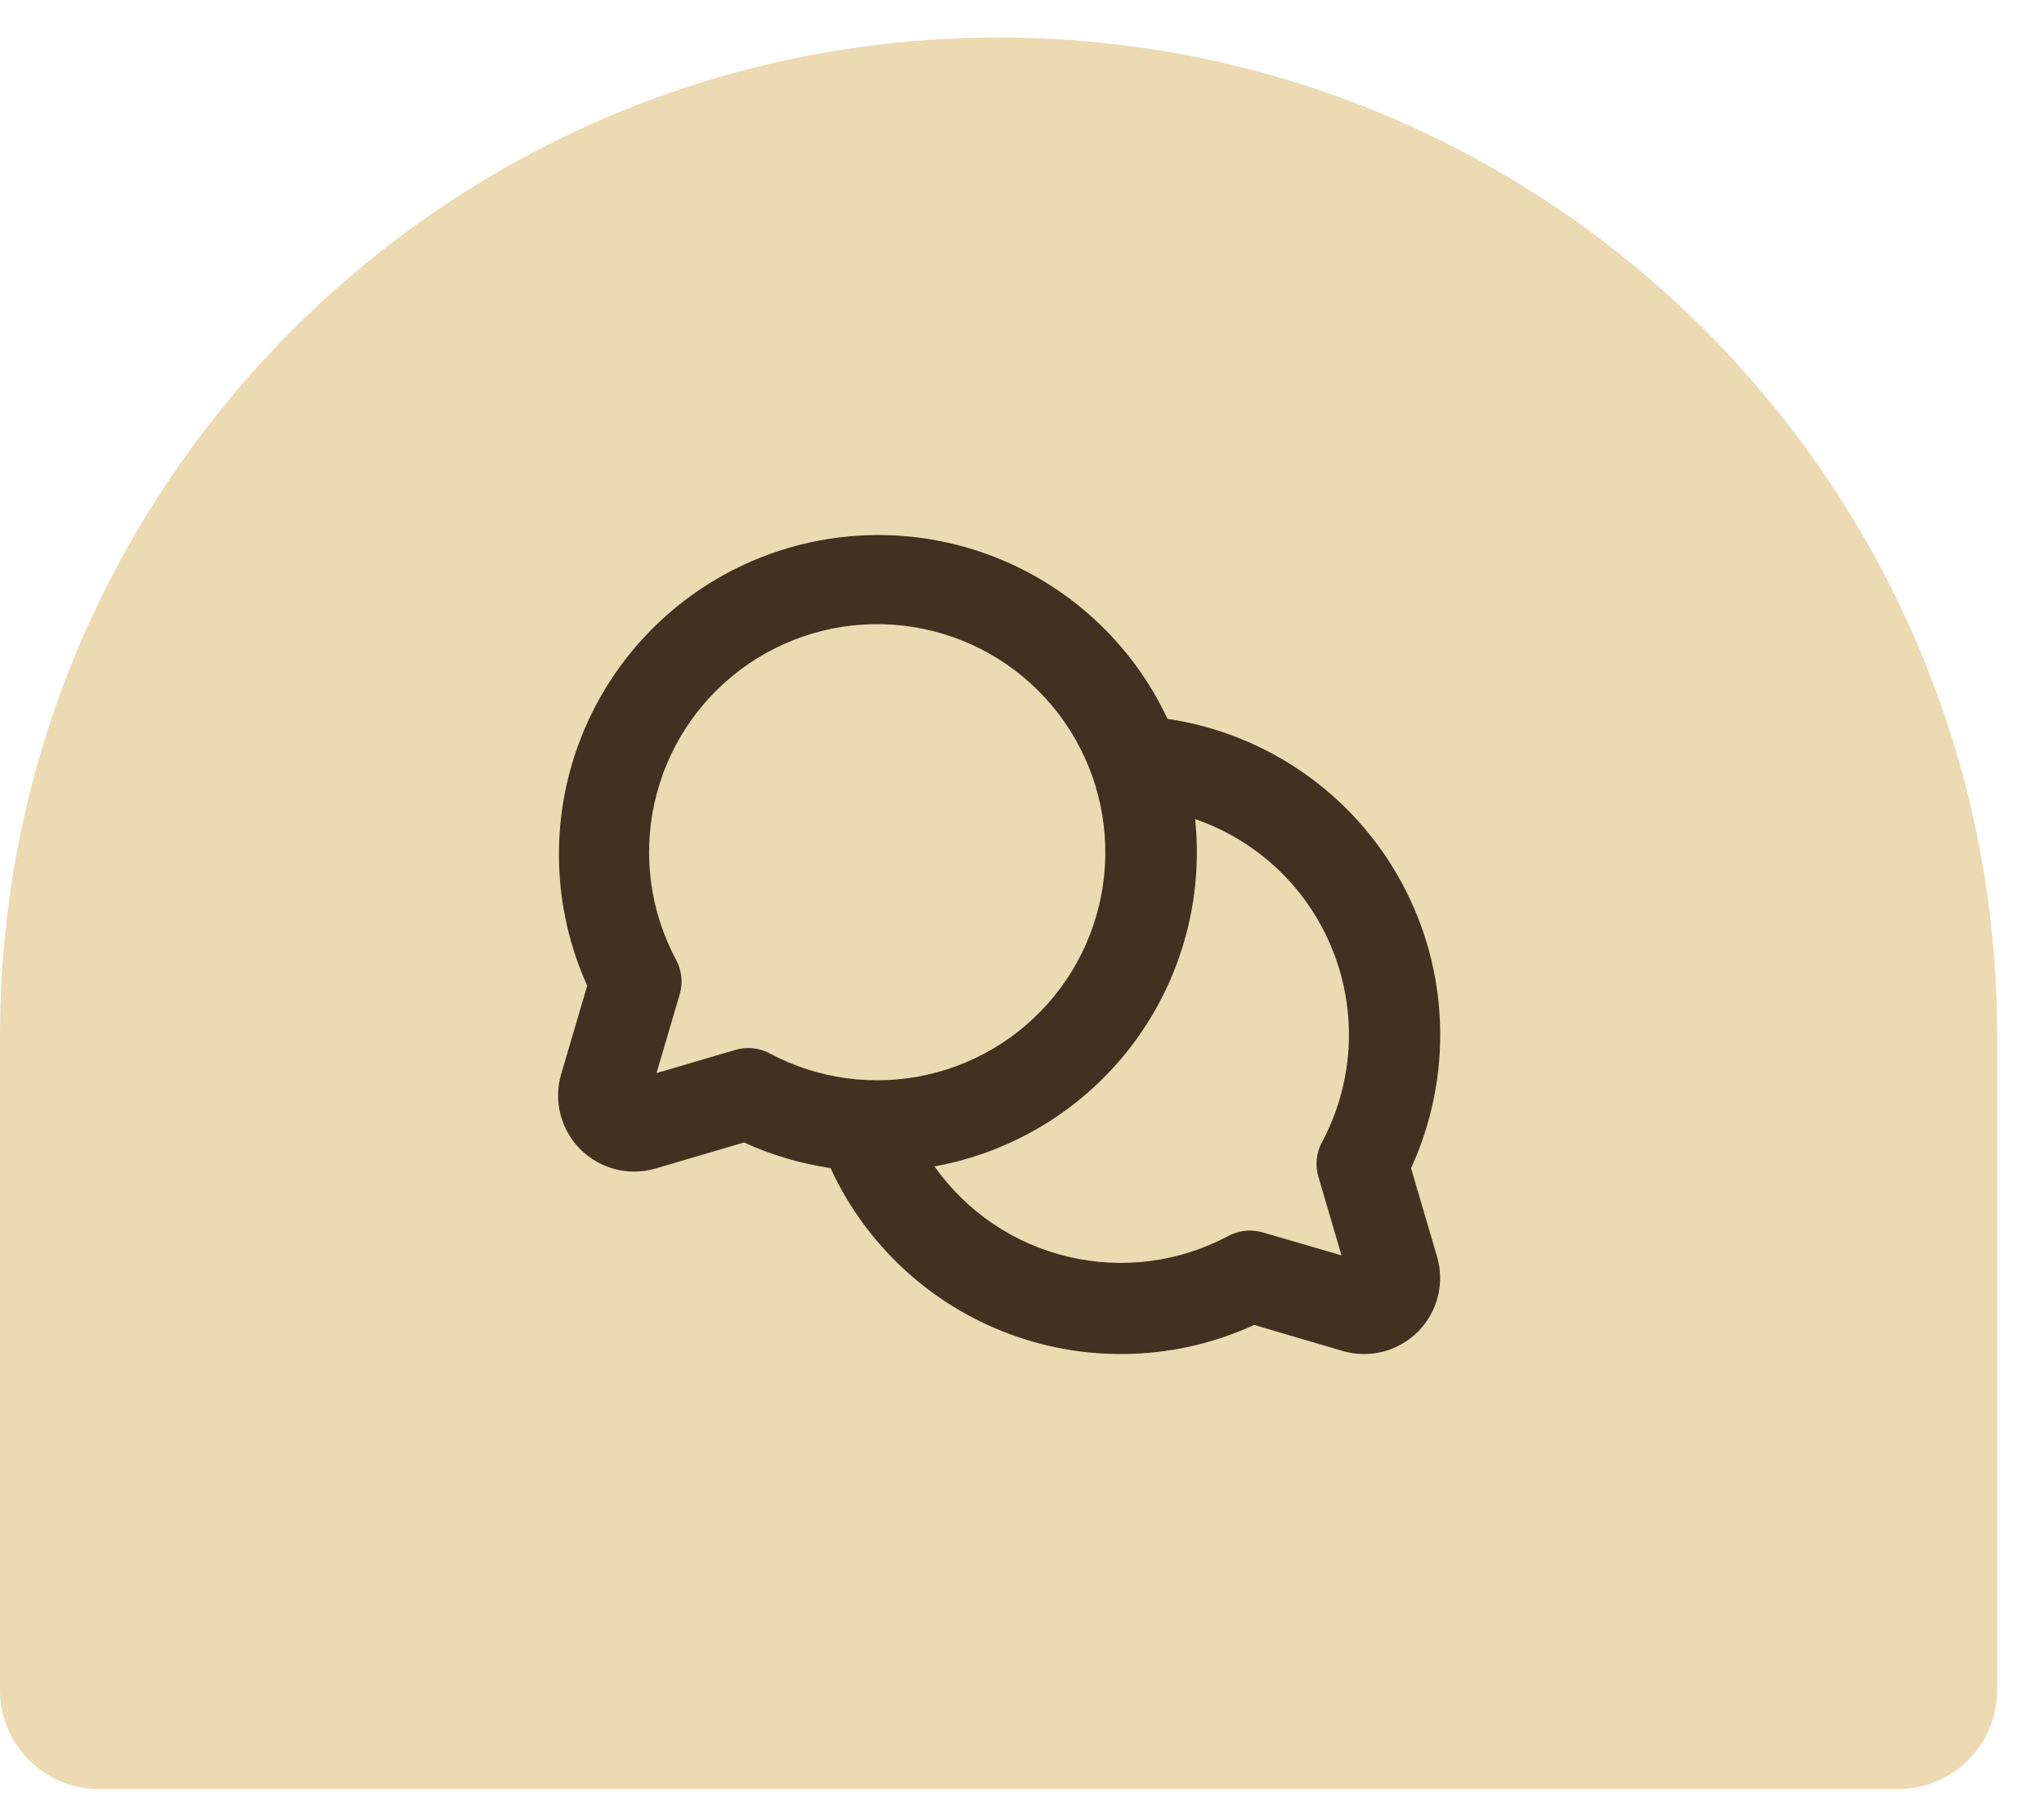
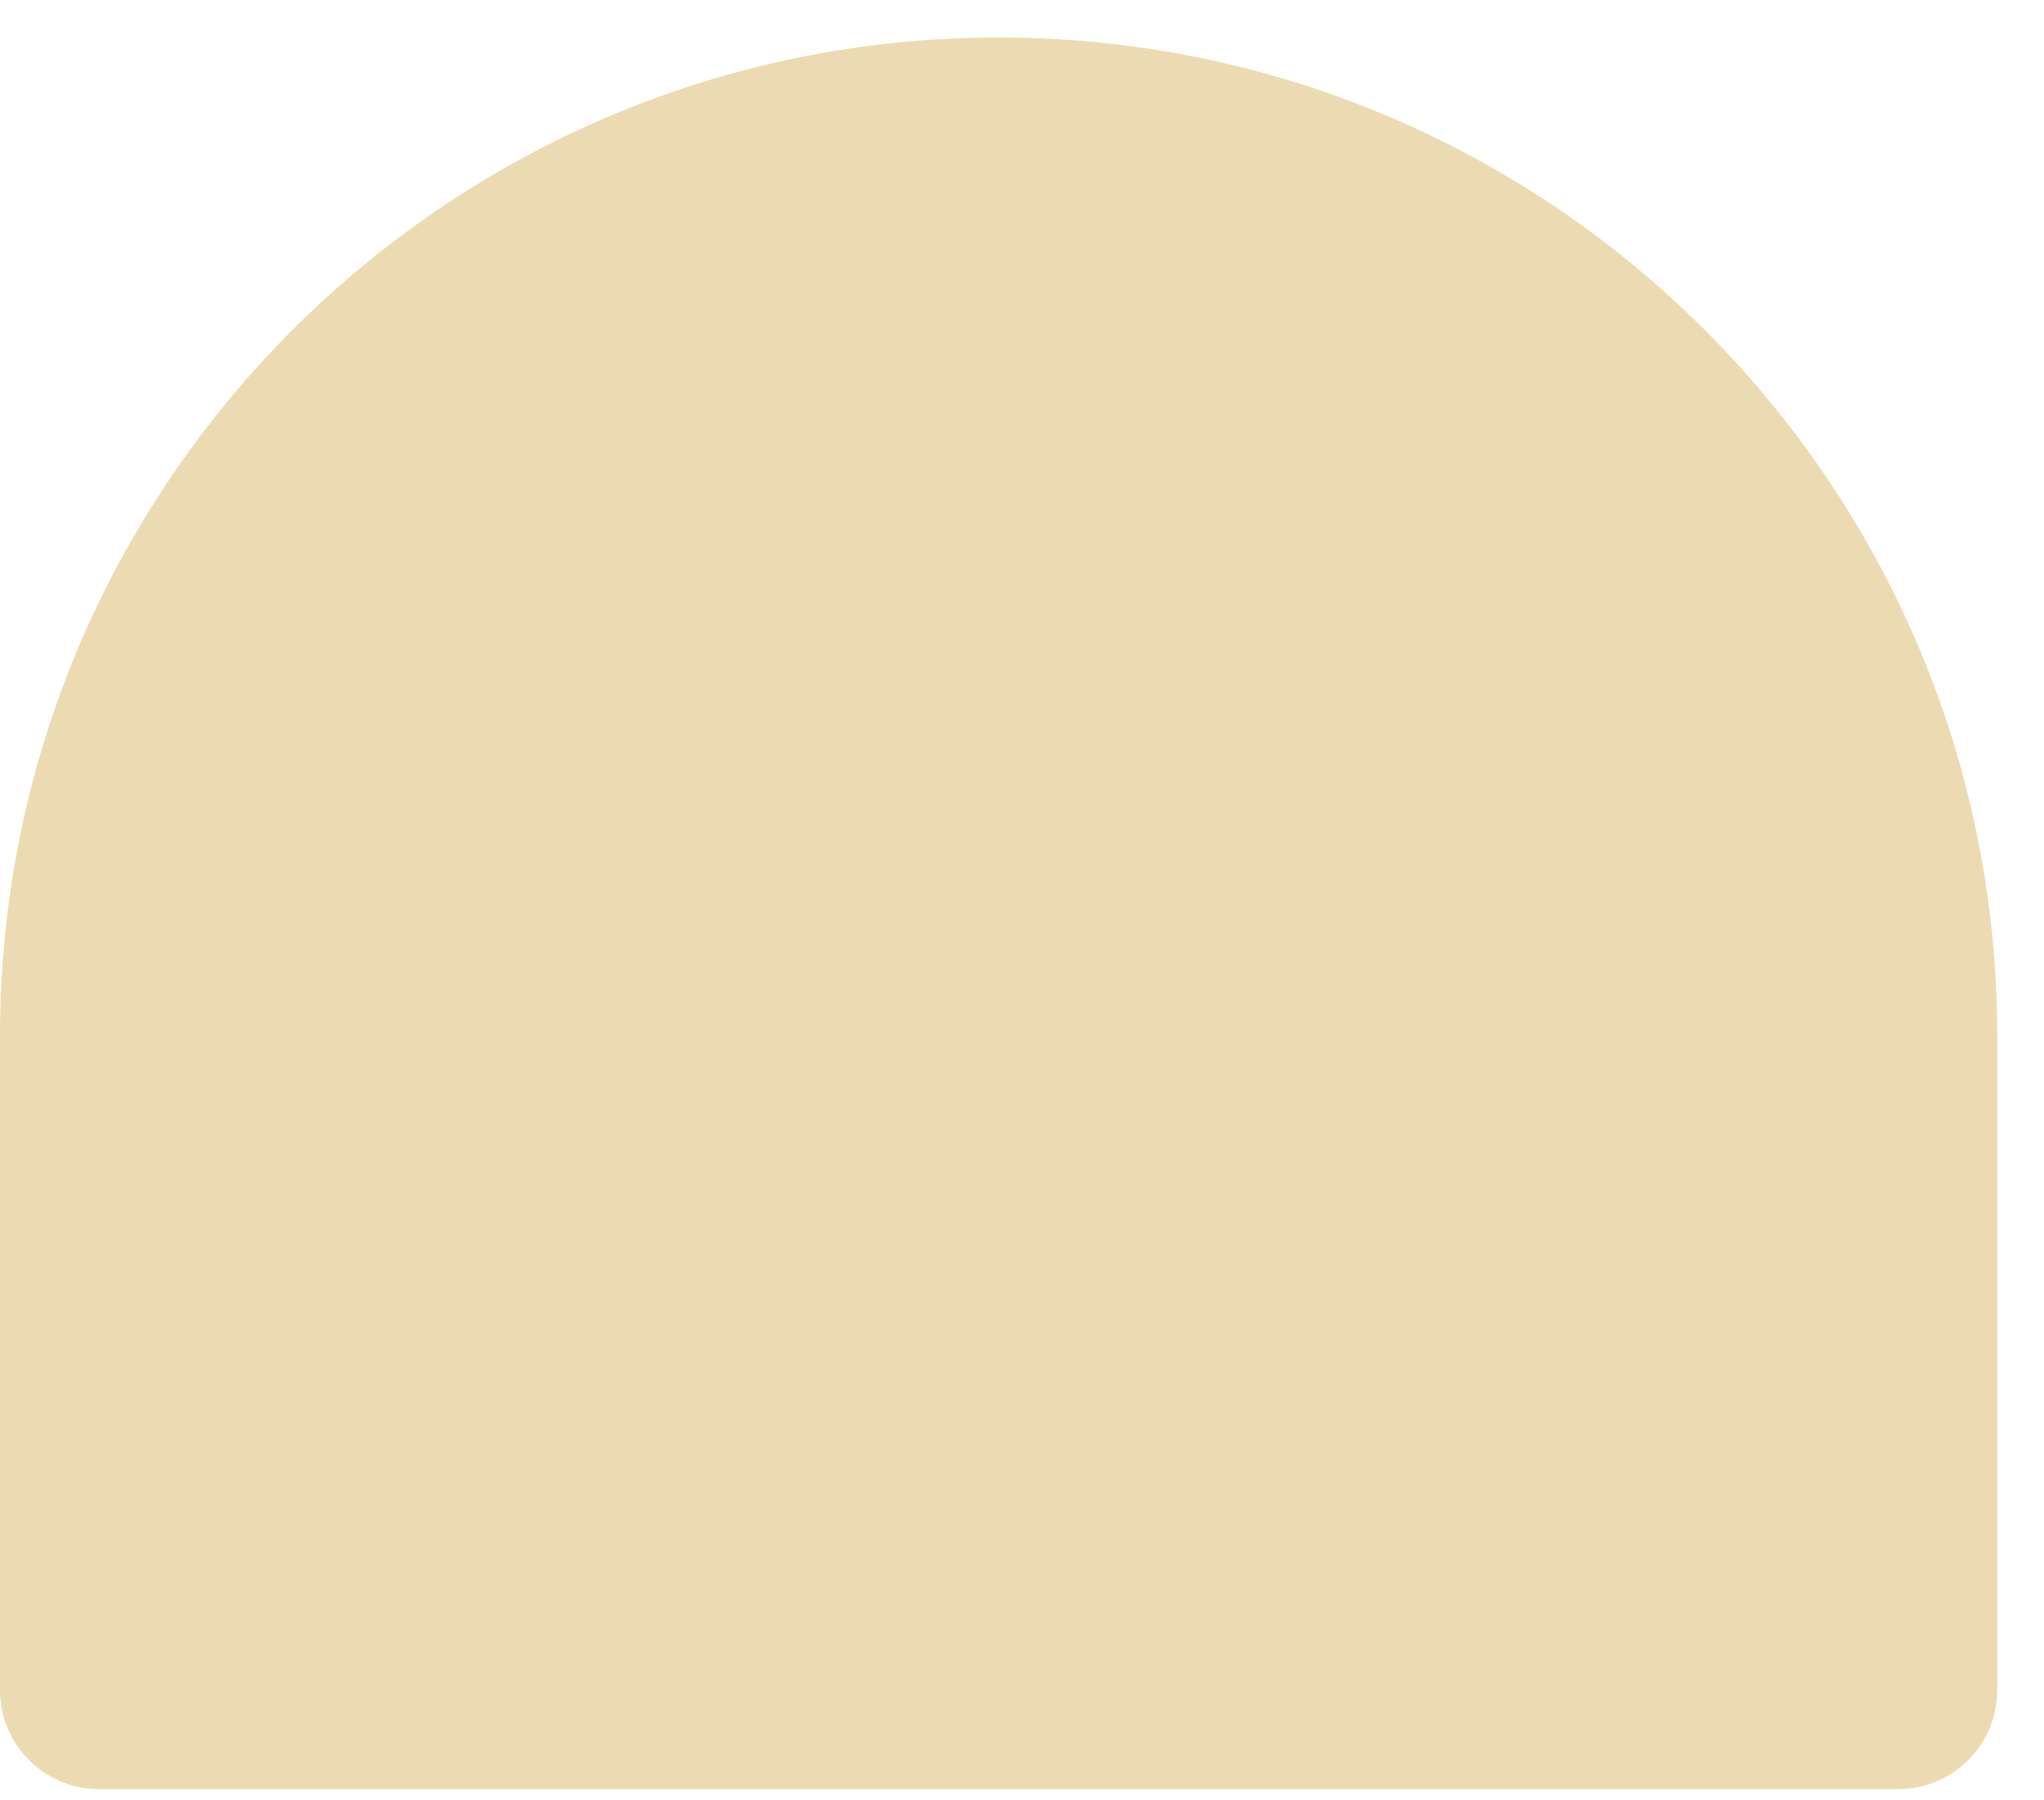
<svg xmlns="http://www.w3.org/2000/svg" width="42" height="37" viewBox="0 0 42 37" fill="none">
  <path d="M0 21.29C0 9.957 9.187 0.771 20.519 0.771C31.852 0.771 41.039 9.957 41.039 21.29V34.733C41.039 35.858 40.126 36.77 39.001 36.77H2.038C0.912 36.77 0 35.858 0 34.733V21.29Z" fill="#ECDBB2" />
-   <path d="M28.994 24.008C29.419 23.082 29.624 22.069 29.59 21.051C29.557 20.032 29.287 19.035 28.801 18.14C28.316 17.244 27.628 16.473 26.793 15.889C25.958 15.305 24.998 14.923 23.99 14.774C23.255 13.205 21.929 11.991 20.302 11.396C18.676 10.8 16.879 10.873 15.306 11.596C13.732 12.32 12.508 13.637 11.901 15.259C11.294 16.882 11.353 18.679 12.066 20.258L11.531 22.075C11.452 22.344 11.447 22.63 11.516 22.902C11.586 23.174 11.727 23.422 11.925 23.621C12.124 23.819 12.372 23.96 12.644 24.03C12.916 24.099 13.202 24.094 13.471 24.015L15.288 23.48C15.853 23.739 16.452 23.916 17.066 24.007C17.794 25.588 19.119 26.816 20.752 27.42C22.384 28.024 24.189 27.956 25.771 27.23L27.588 27.765C27.858 27.844 28.143 27.849 28.415 27.78C28.687 27.71 28.936 27.569 29.134 27.371C29.332 27.172 29.474 26.924 29.543 26.652C29.613 26.38 29.607 26.094 29.528 25.825L28.994 24.008ZM15.373 21.54C15.284 21.54 15.195 21.552 15.109 21.578L13.49 22.054L13.967 20.434C14.036 20.199 14.01 19.947 13.895 19.731C13.363 18.741 13.205 17.592 13.45 16.495C13.694 15.398 14.325 14.425 15.227 13.754C16.129 13.083 17.242 12.758 18.364 12.84C19.485 12.921 20.54 13.402 21.335 14.196C22.131 14.99 22.615 16.044 22.699 17.165C22.783 18.286 22.462 19.4 21.793 20.303C21.124 21.207 20.153 21.84 19.056 22.087C17.96 22.335 16.811 22.18 15.819 21.651C15.682 21.577 15.529 21.539 15.373 21.54ZM27.162 23.477C27.047 23.693 27.021 23.945 27.089 24.18L27.565 25.8L25.948 25.329C25.712 25.259 25.458 25.285 25.241 25.401C24.233 25.94 23.063 26.092 21.951 25.829C20.838 25.566 19.861 24.905 19.202 23.972C20.83 23.677 22.288 22.778 23.281 21.454C24.274 20.13 24.73 18.48 24.557 16.834C25.198 17.054 25.784 17.412 26.274 17.881C26.764 18.351 27.145 18.921 27.393 19.552C27.641 20.183 27.749 20.861 27.71 21.538C27.67 22.215 27.484 22.876 27.165 23.474L27.162 23.477Z" fill="#443020" />
</svg>